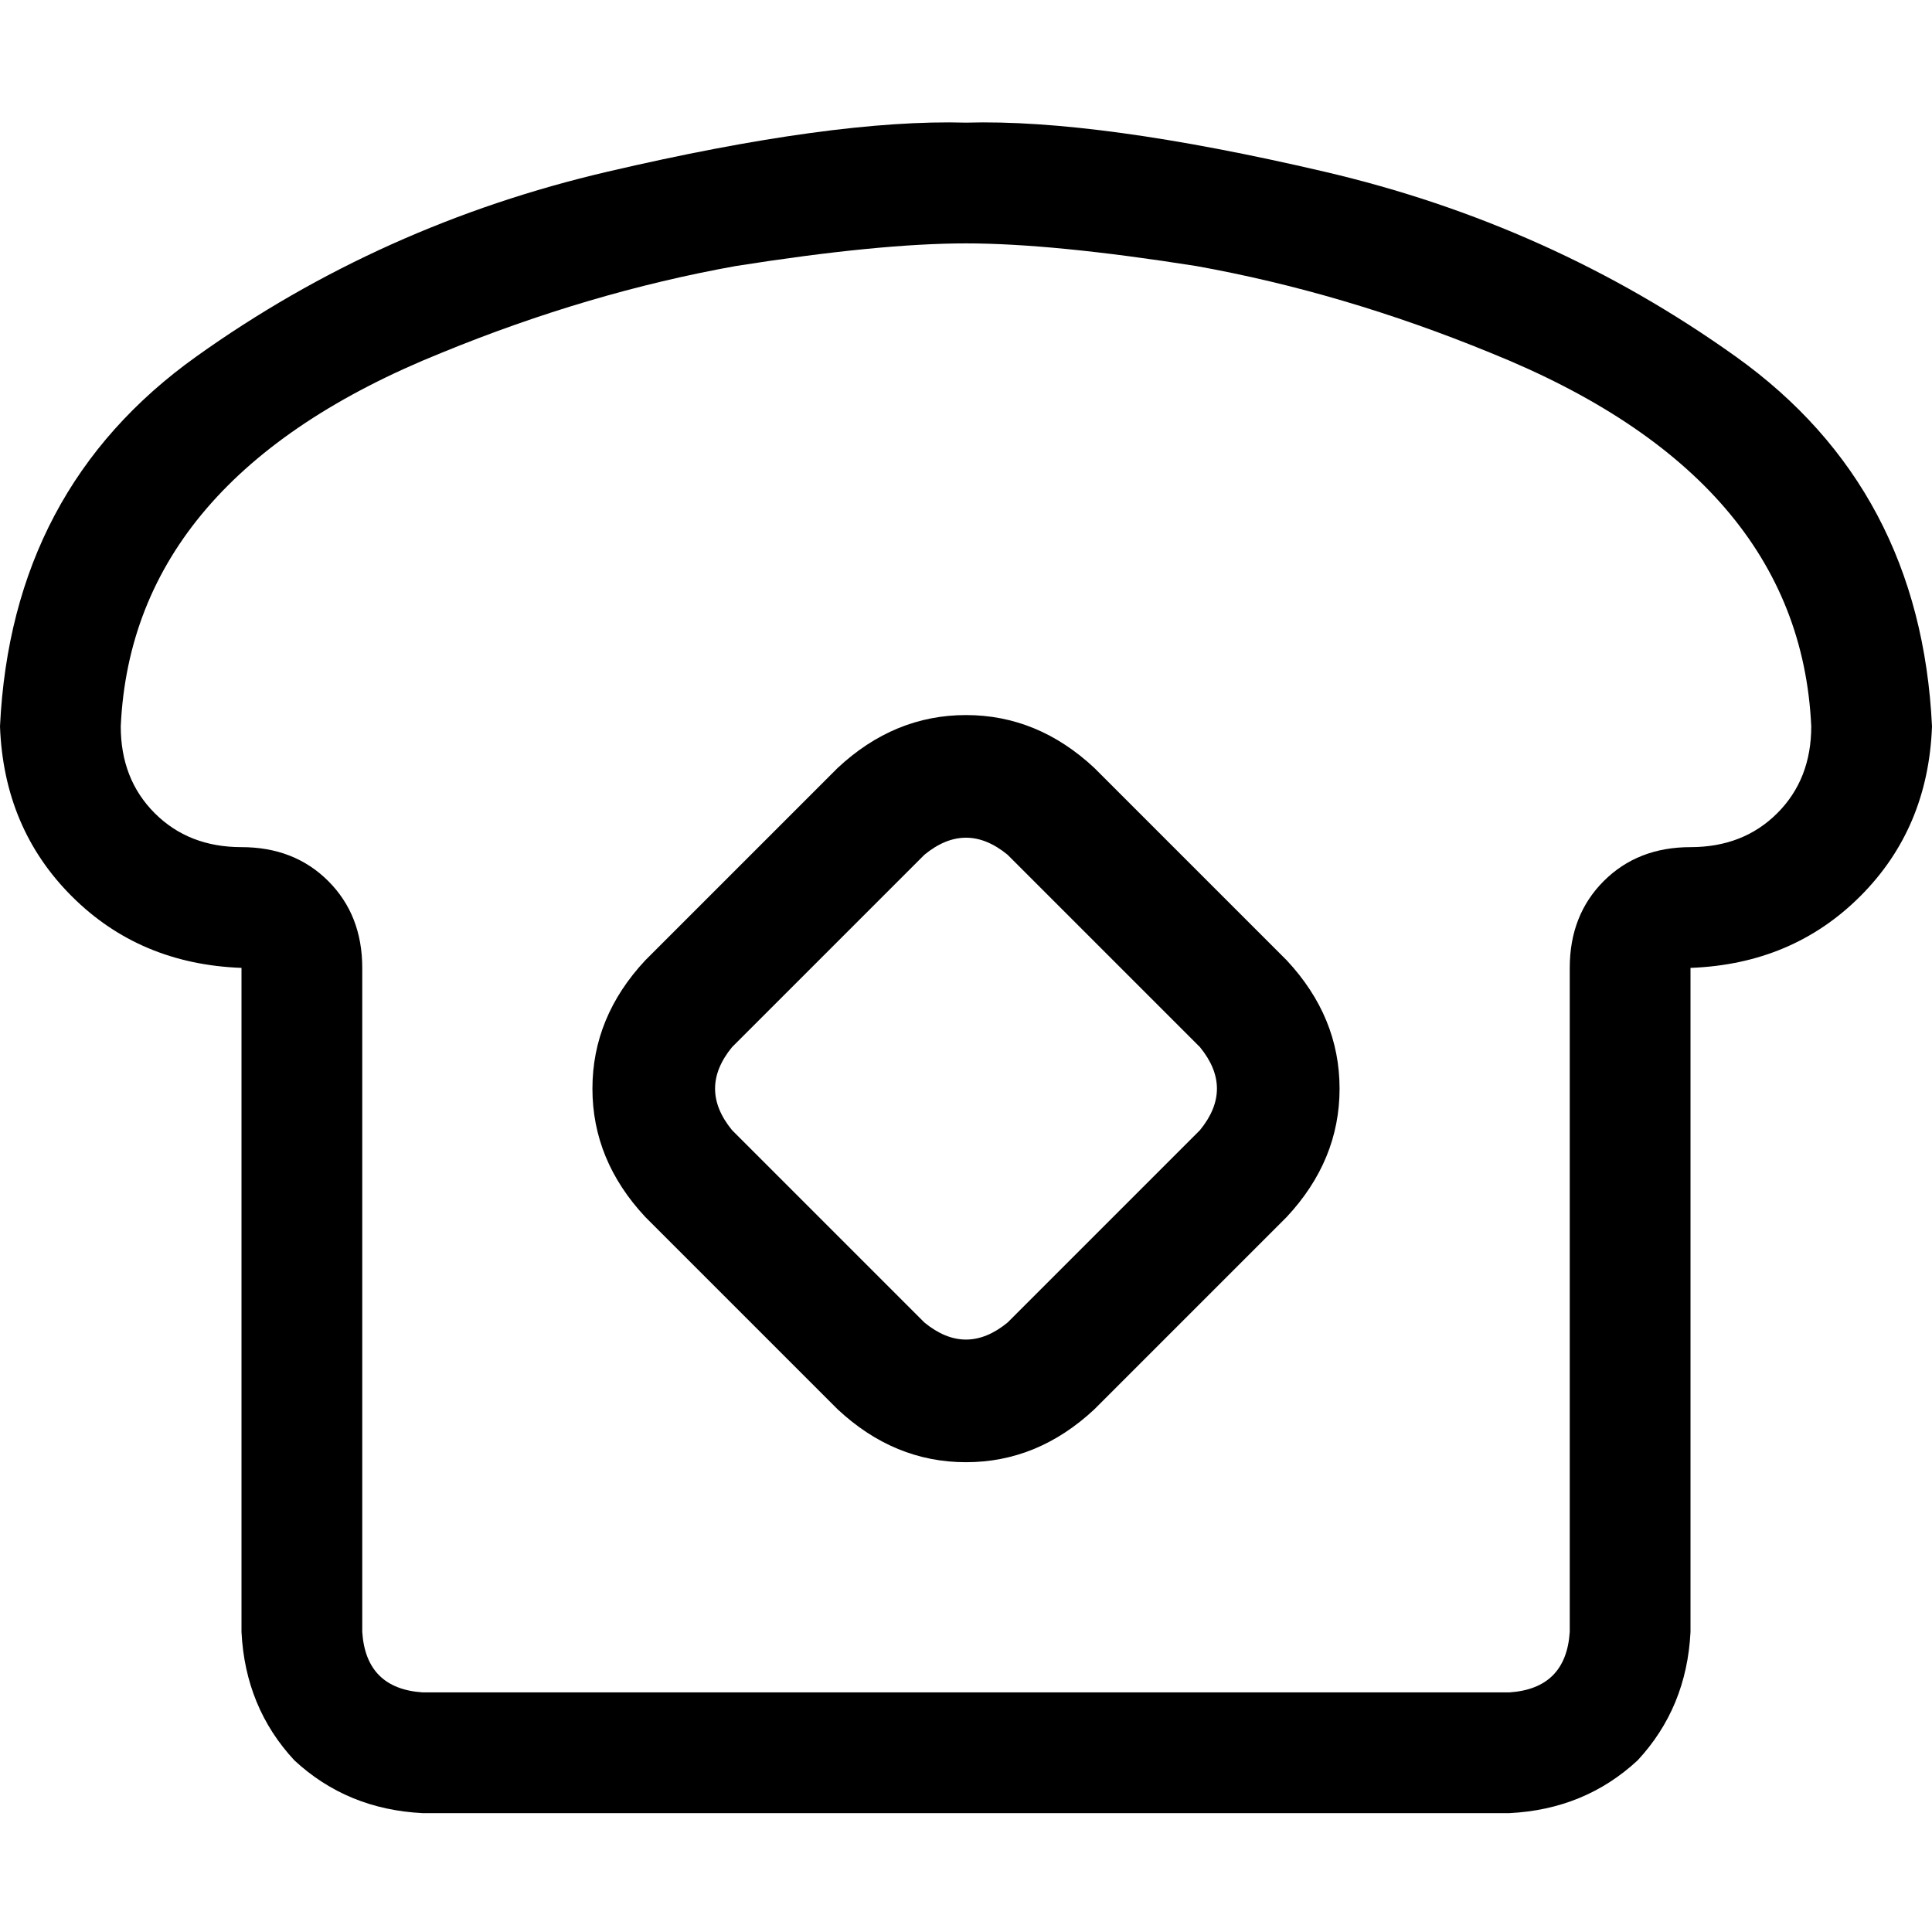
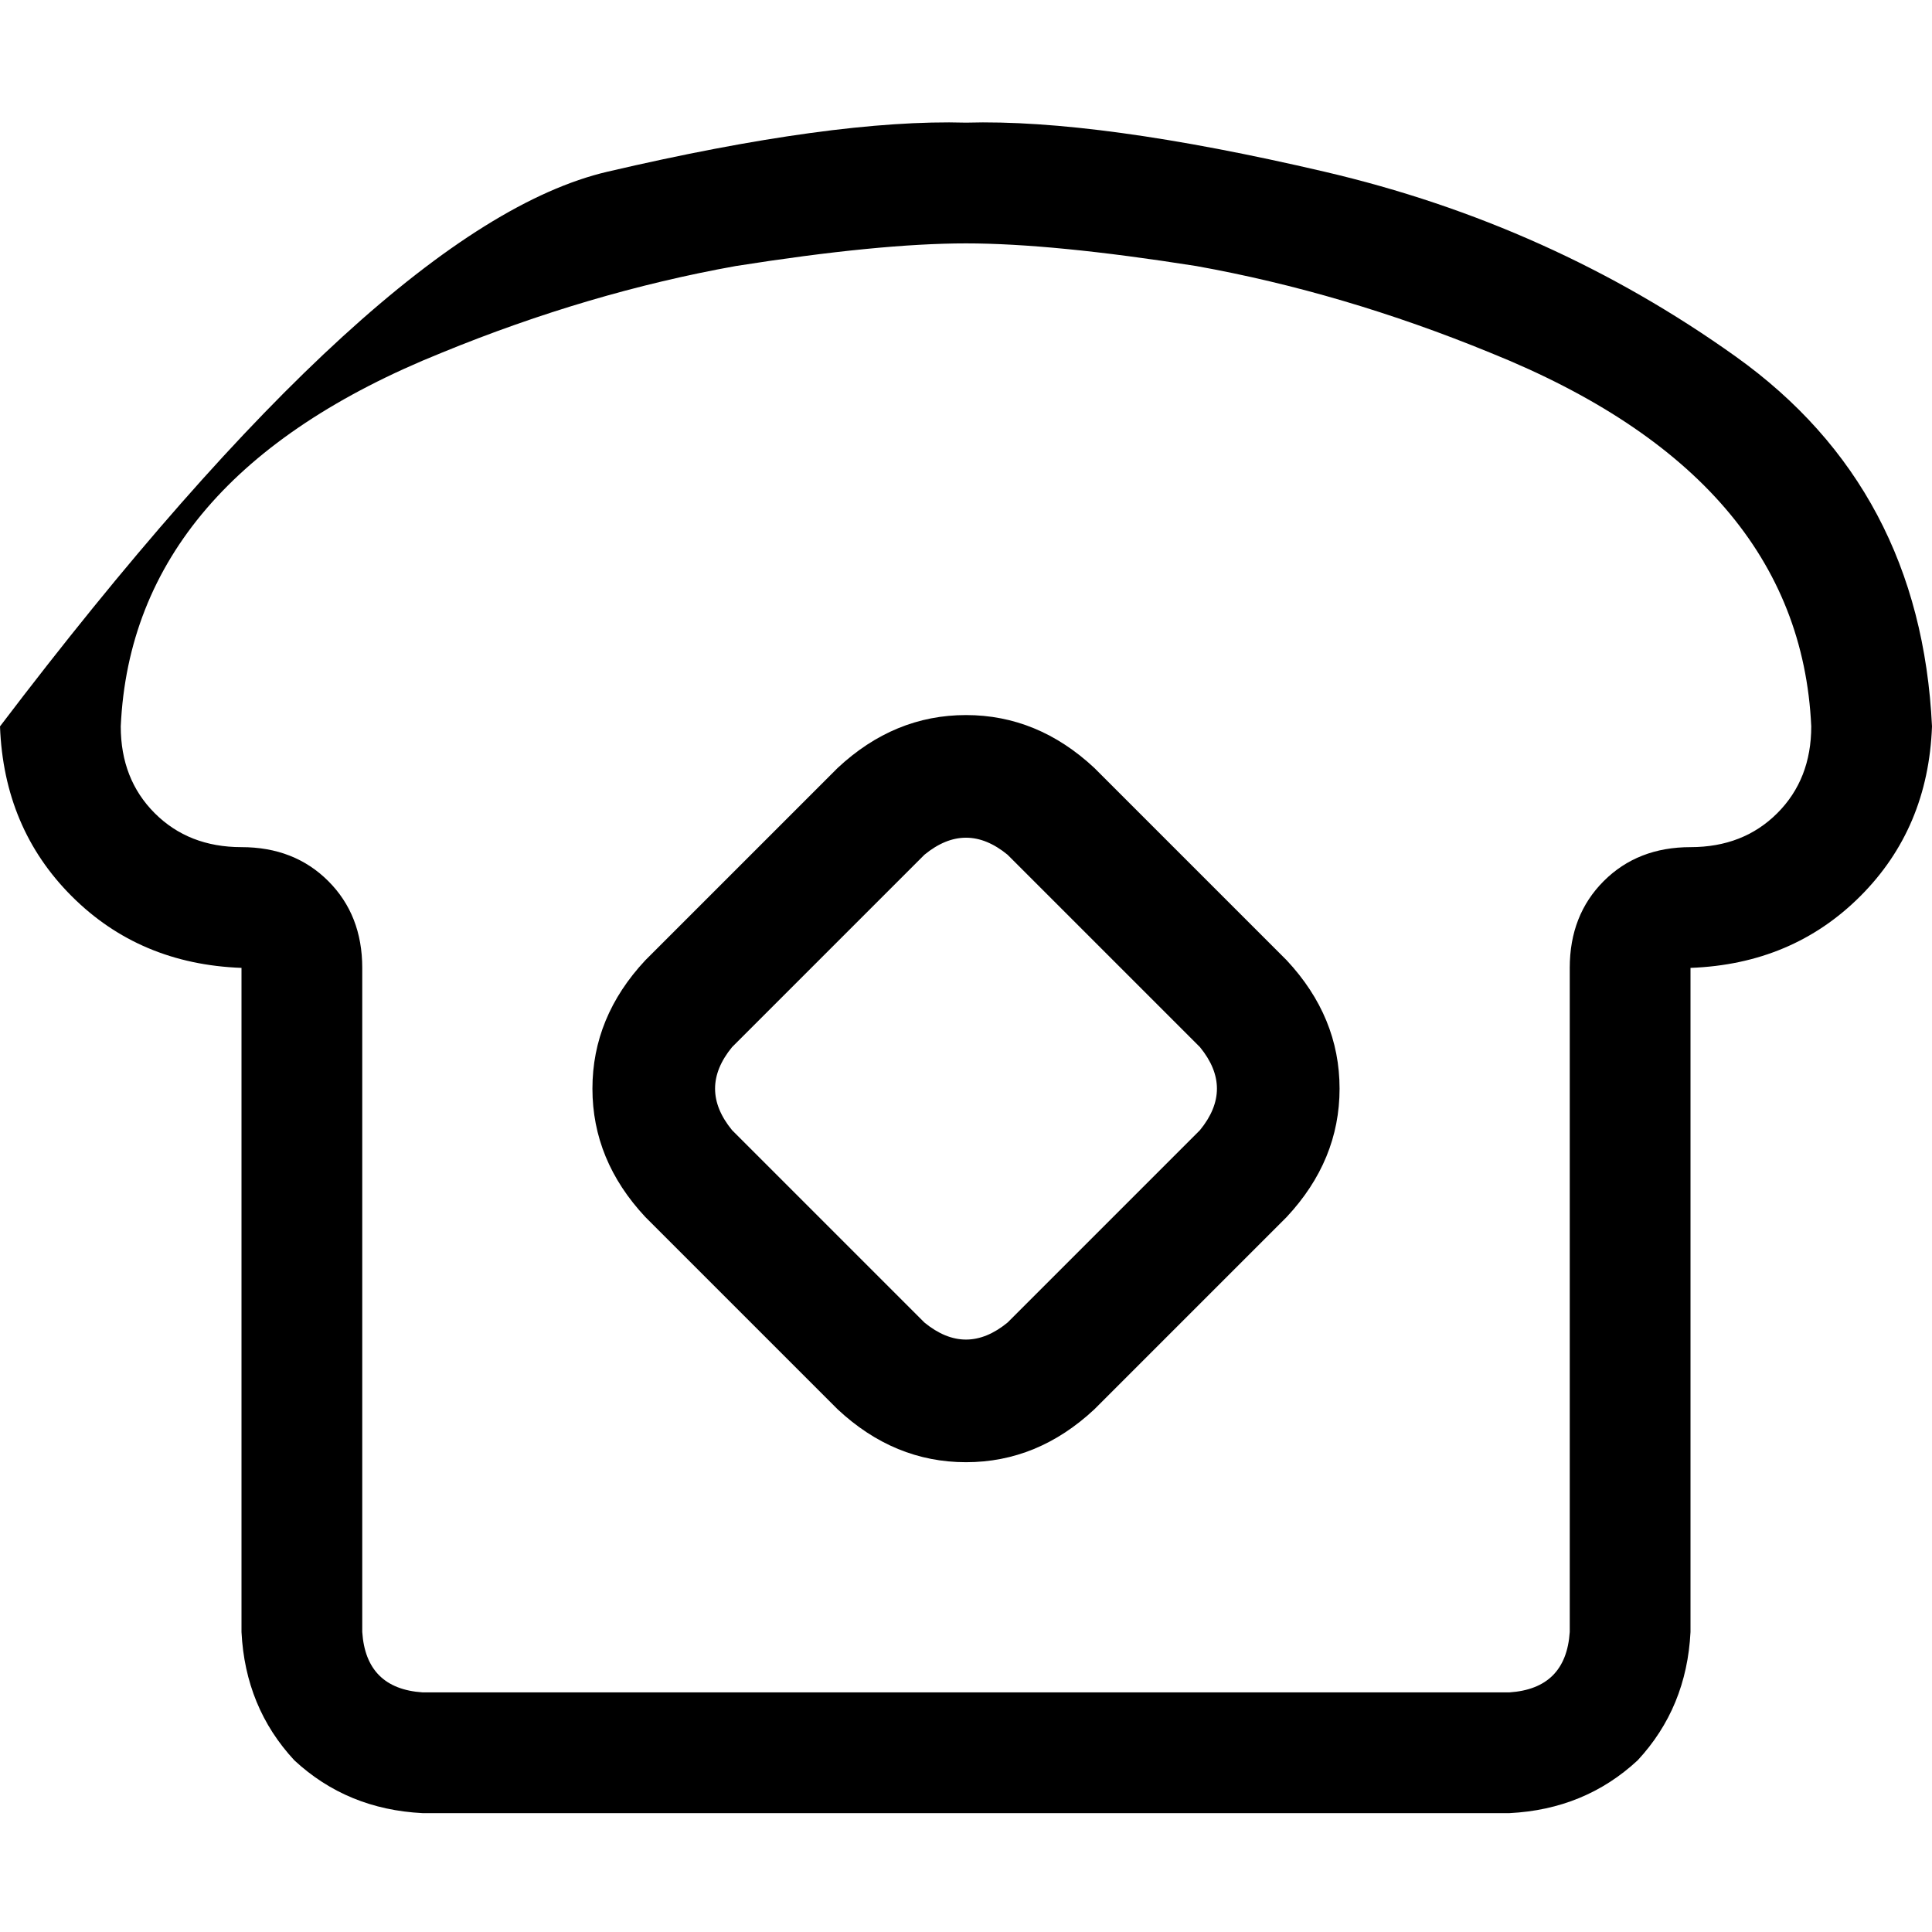
<svg xmlns="http://www.w3.org/2000/svg" viewBox="0 0 512 512">
-   <path d="M 96 256.5 L 96 432.5 L 96 256.5 L 96 432.5 Q 97 447.5 112 448.5 L 400 448.5 L 400 448.5 Q 415 447.5 416 432.5 L 416 256.5 L 416 256.5 Q 416 242.5 425 233.5 Q 434 224.5 448 224.5 Q 462 224.5 471 215.5 Q 480 206.5 480 192.5 Q 477 126.5 395 93.5 Q 356 77.5 317 70.5 Q 279 64.5 256 64.5 Q 233 64.5 195 70.5 Q 156 77.5 117 93.5 Q 35 126.5 32 192.5 Q 32 206.5 41 215.5 Q 50 224.5 64 224.5 Q 78 224.5 87 233.5 Q 96 242.5 96 256.5 L 96 256.5 Z M 448 256.5 L 448 288.5 L 448 256.5 L 448 288.5 L 448 432.5 L 448 432.5 Q 447 452.5 434 466.5 Q 420 479.5 400 480.5 L 112 480.5 L 112 480.5 Q 92 479.5 78 466.5 Q 65 452.5 64 432.5 L 64 288.5 L 64 288.5 L 64 256.5 L 64 256.5 Q 37 255.5 19 237.5 Q 1 219.5 0 192.5 Q 3 129.5 52 94.5 Q 101 59.5 161 45.5 Q 221 31.5 256 32.5 Q 291 31.5 351 45.5 Q 411 59.5 460 94.5 Q 509 129.5 512 192.5 Q 511 219.5 493 237.5 Q 475 255.5 448 256.5 L 448 256.5 Z M 194 277.5 Q 185 288.5 194 299.5 L 245 350.5 L 245 350.5 Q 256 359.5 267 350.5 L 318 299.5 L 318 299.5 Q 327 288.5 318 277.5 L 267 226.5 L 267 226.5 Q 256 217.5 245 226.5 L 194 277.5 L 194 277.5 Z M 290 203.5 L 341 254.5 L 290 203.5 L 341 254.5 Q 355 269.5 355 288.5 Q 355 307.5 341 322.5 L 290 373.5 L 290 373.5 Q 275 387.5 256 387.5 Q 237 387.5 222 373.5 L 171 322.5 L 171 322.5 Q 157 307.5 157 288.5 Q 157 269.5 171 254.5 L 222 203.5 L 222 203.5 Q 237 189.5 256 189.5 Q 275 189.5 290 203.5 L 290 203.5 Z" />
+   <path d="M 96 256.5 L 96 432.5 L 96 256.5 L 96 432.5 Q 97 447.5 112 448.5 L 400 448.5 L 400 448.5 Q 415 447.5 416 432.5 L 416 256.5 L 416 256.5 Q 416 242.5 425 233.5 Q 434 224.5 448 224.5 Q 462 224.5 471 215.5 Q 480 206.5 480 192.5 Q 477 126.5 395 93.5 Q 356 77.5 317 70.5 Q 279 64.5 256 64.5 Q 233 64.5 195 70.5 Q 156 77.5 117 93.5 Q 35 126.5 32 192.5 Q 32 206.5 41 215.5 Q 50 224.5 64 224.5 Q 78 224.5 87 233.5 Q 96 242.5 96 256.5 L 96 256.5 Z M 448 256.5 L 448 288.5 L 448 256.5 L 448 288.5 L 448 432.5 L 448 432.5 Q 447 452.5 434 466.5 Q 420 479.5 400 480.5 L 112 480.5 L 112 480.5 Q 92 479.5 78 466.5 Q 65 452.5 64 432.5 L 64 288.5 L 64 288.5 L 64 256.5 L 64 256.5 Q 37 255.5 19 237.5 Q 1 219.5 0 192.5 Q 101 59.5 161 45.5 Q 221 31.5 256 32.5 Q 291 31.5 351 45.5 Q 411 59.5 460 94.5 Q 509 129.5 512 192.5 Q 511 219.5 493 237.5 Q 475 255.5 448 256.5 L 448 256.5 Z M 194 277.5 Q 185 288.5 194 299.5 L 245 350.5 L 245 350.5 Q 256 359.5 267 350.5 L 318 299.5 L 318 299.5 Q 327 288.5 318 277.5 L 267 226.5 L 267 226.5 Q 256 217.5 245 226.5 L 194 277.5 L 194 277.5 Z M 290 203.5 L 341 254.5 L 290 203.5 L 341 254.5 Q 355 269.5 355 288.5 Q 355 307.5 341 322.5 L 290 373.5 L 290 373.5 Q 275 387.5 256 387.5 Q 237 387.5 222 373.5 L 171 322.5 L 171 322.5 Q 157 307.5 157 288.5 Q 157 269.5 171 254.5 L 222 203.5 L 222 203.5 Q 237 189.5 256 189.5 Q 275 189.5 290 203.5 L 290 203.5 Z" />
</svg>